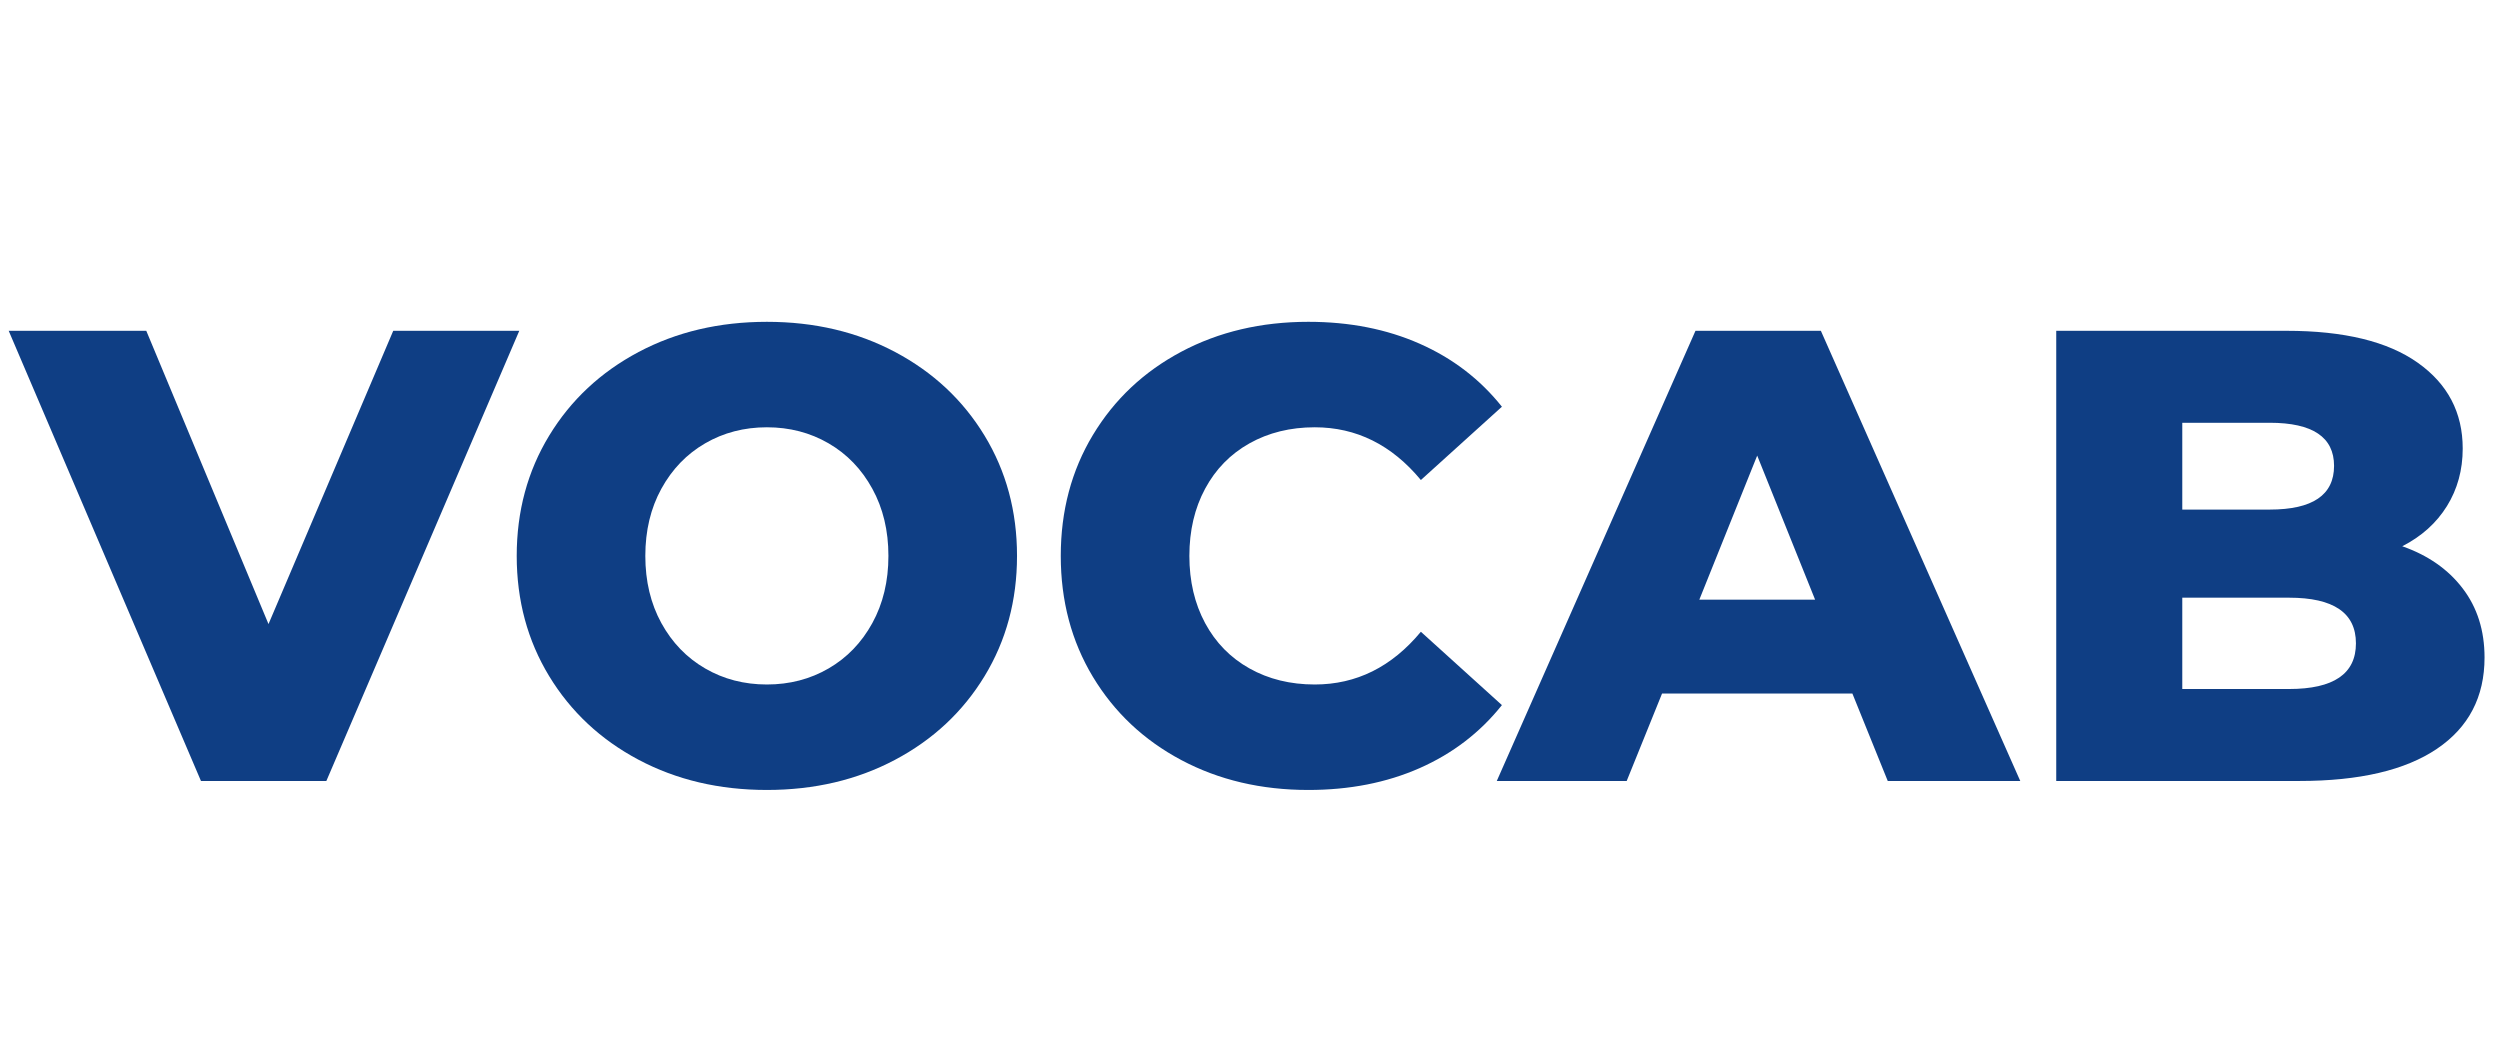
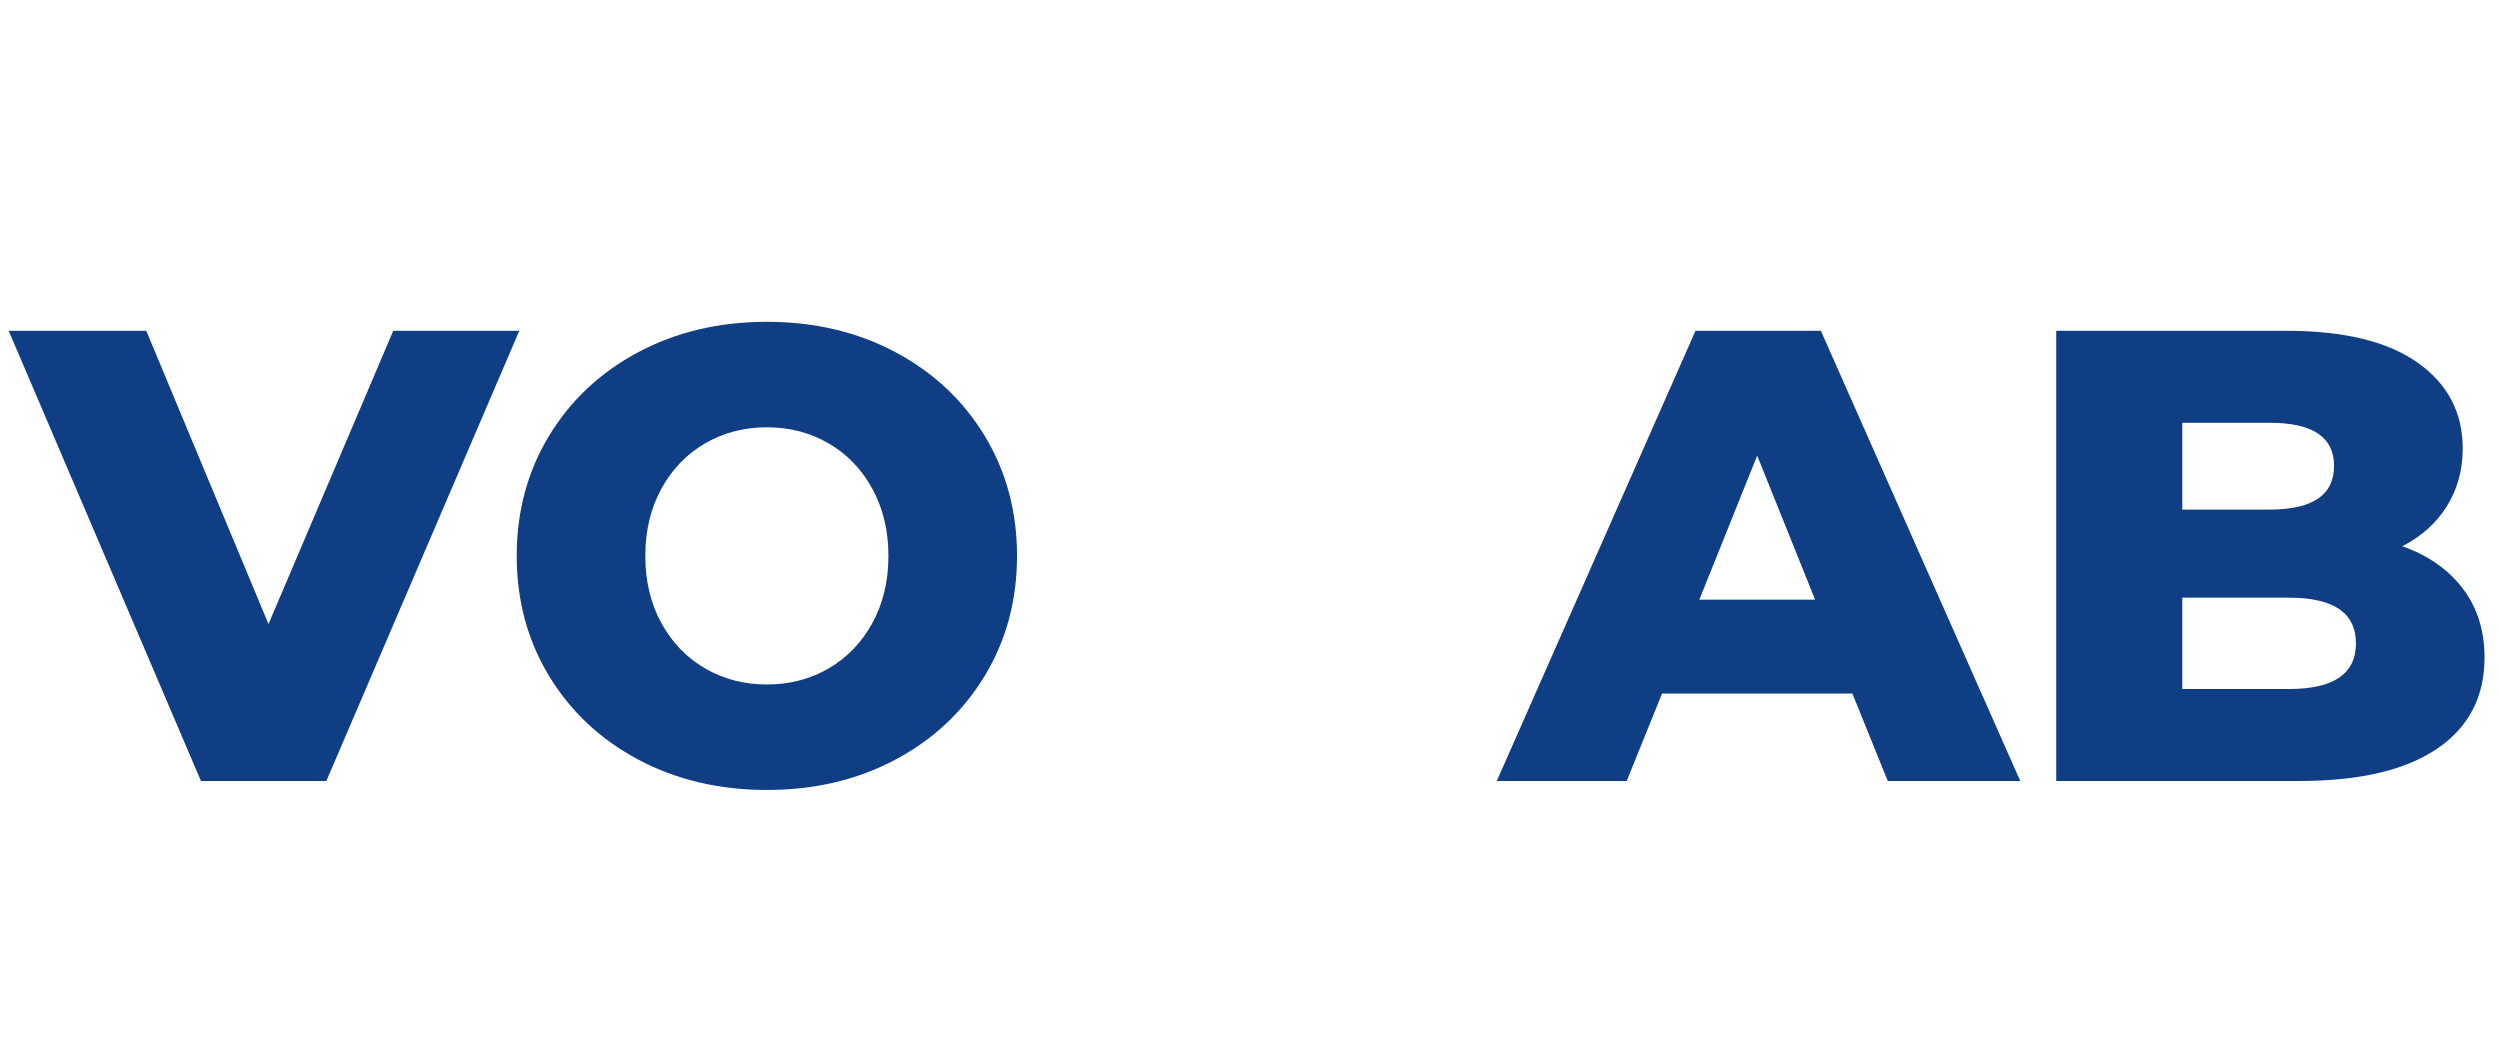
<svg xmlns="http://www.w3.org/2000/svg" height="500" preserveAspectRatio="xMidYMid meet" viewBox="0 0 900 375" width="1200" zoomAndPan="magnify">
  <g fill="#0f3e84">
    <path d="m180.578-162.062-69.453 162.062h-45.141l-69.219-162.062h49.531l44 105.578 44.906-105.578zm0 0" transform="translate(6.363 281.152)" />
    <path d="m97.938 3.234c-17.137 0-32.539-3.625-46.203-10.875-13.656-7.25-24.383-17.281-32.172-30.094-7.793-12.812-11.688-27.242-11.688-43.297 0-16.051 3.895-30.484 11.688-43.297 7.789-12.812 18.516-22.844 32.172-30.094 13.664-7.25 29.066-10.875 46.203-10.875 17.125 0 32.516 3.625 46.172 10.875 13.664 7.25 24.395 17.281 32.188 30.094 7.789 12.812 11.688 27.246 11.688 43.297 0 16.055-3.898 30.484-11.688 43.297-7.793 12.812-18.523 22.844-32.188 30.094-13.656 7.25-29.047 10.875-46.172 10.875zm0-37.969c8.176 0 15.582-1.926 22.219-5.781 6.633-3.852 11.879-9.289 15.734-16.312 3.863-7.031 5.797-15.098 5.797-24.203 0-9.102-1.934-17.164-5.797-24.188-3.855-7.031-9.102-12.473-15.734-16.328-6.637-3.852-14.043-5.781-22.219-5.781-8.188 0-15.602 1.93-22.234 5.781-6.637 3.855-11.887 9.297-15.75 16.328-3.855 7.023-5.781 15.086-5.781 24.188 0 9.105 1.926 17.172 5.781 24.203 3.863 7.023 9.113 12.461 15.75 16.312 6.633 3.855 14.047 5.781 22.234 5.781zm0 0" transform="translate(178.143 281.152)" />
-     <path d="m97 3.234c-16.98 0-32.227-3.586-45.734-10.766-13.5-7.176-24.109-17.164-31.828-29.969-7.711-12.812-11.562-27.32-11.562-43.531 0-16.207 3.852-30.711 11.562-43.516 7.719-12.812 18.328-22.805 31.828-29.984 13.508-7.176 28.754-10.766 45.734-10.766 14.82 0 28.176 2.625 40.062 7.875 11.883 5.242 21.758 12.805 29.625 22.688l-29.172 26.391c-10.492-12.656-23.227-18.984-38.203-18.984-8.793 0-16.625 1.93-23.5 5.781-6.867 3.855-12.188 9.297-15.969 16.328-3.781 7.023-5.672 15.086-5.672 24.188 0 9.105 1.891 17.172 5.672 24.203 3.781 7.023 9.102 12.461 15.969 16.312 6.875 3.855 14.707 5.781 23.5 5.781 14.977 0 27.711-6.328 38.203-18.984l29.172 26.406c-7.867 9.875-17.742 17.438-29.625 22.688-11.887 5.238-25.242 7.859-40.062 7.859zm0 0" transform="translate(374 281.152)" />
    <path d="m124.781-31.484h-68.516l-12.734 31.484h-46.766l71.531-162.062h45.141l71.781 162.062h-47.703zm-13.422-33.797-20.844-51.859-20.828 51.859zm0 0" transform="translate(542.076 281.152)" />
    <path d="m140.766-84.5c9.258 3.242 16.508 8.297 21.75 15.172 5.25 6.867 7.875 15.156 7.875 24.875 0 14.199-5.715 25.156-17.141 32.875-11.418 7.719-27.93 11.578-49.531 11.578h-87.516v-162.062h82.891c20.676 0 36.414 3.824 47.219 11.469 10.812 7.637 16.219 17.938 16.219 30.906 0 7.711-1.891 14.617-5.672 20.719-3.781 6.094-9.148 10.918-16.094 14.469zm-79.188-44.453v31.25h31.484c15.438 0 23.156-5.242 23.156-15.734 0-10.344-7.719-15.516-23.156-15.516zm38.438 95.844c16.051 0 24.078-5.477 24.078-16.438 0-10.957-8.027-16.438-24.078-16.438h-38.438v32.875zm0 0" transform="translate(724.043 281.152)" />
  </g>
</svg>